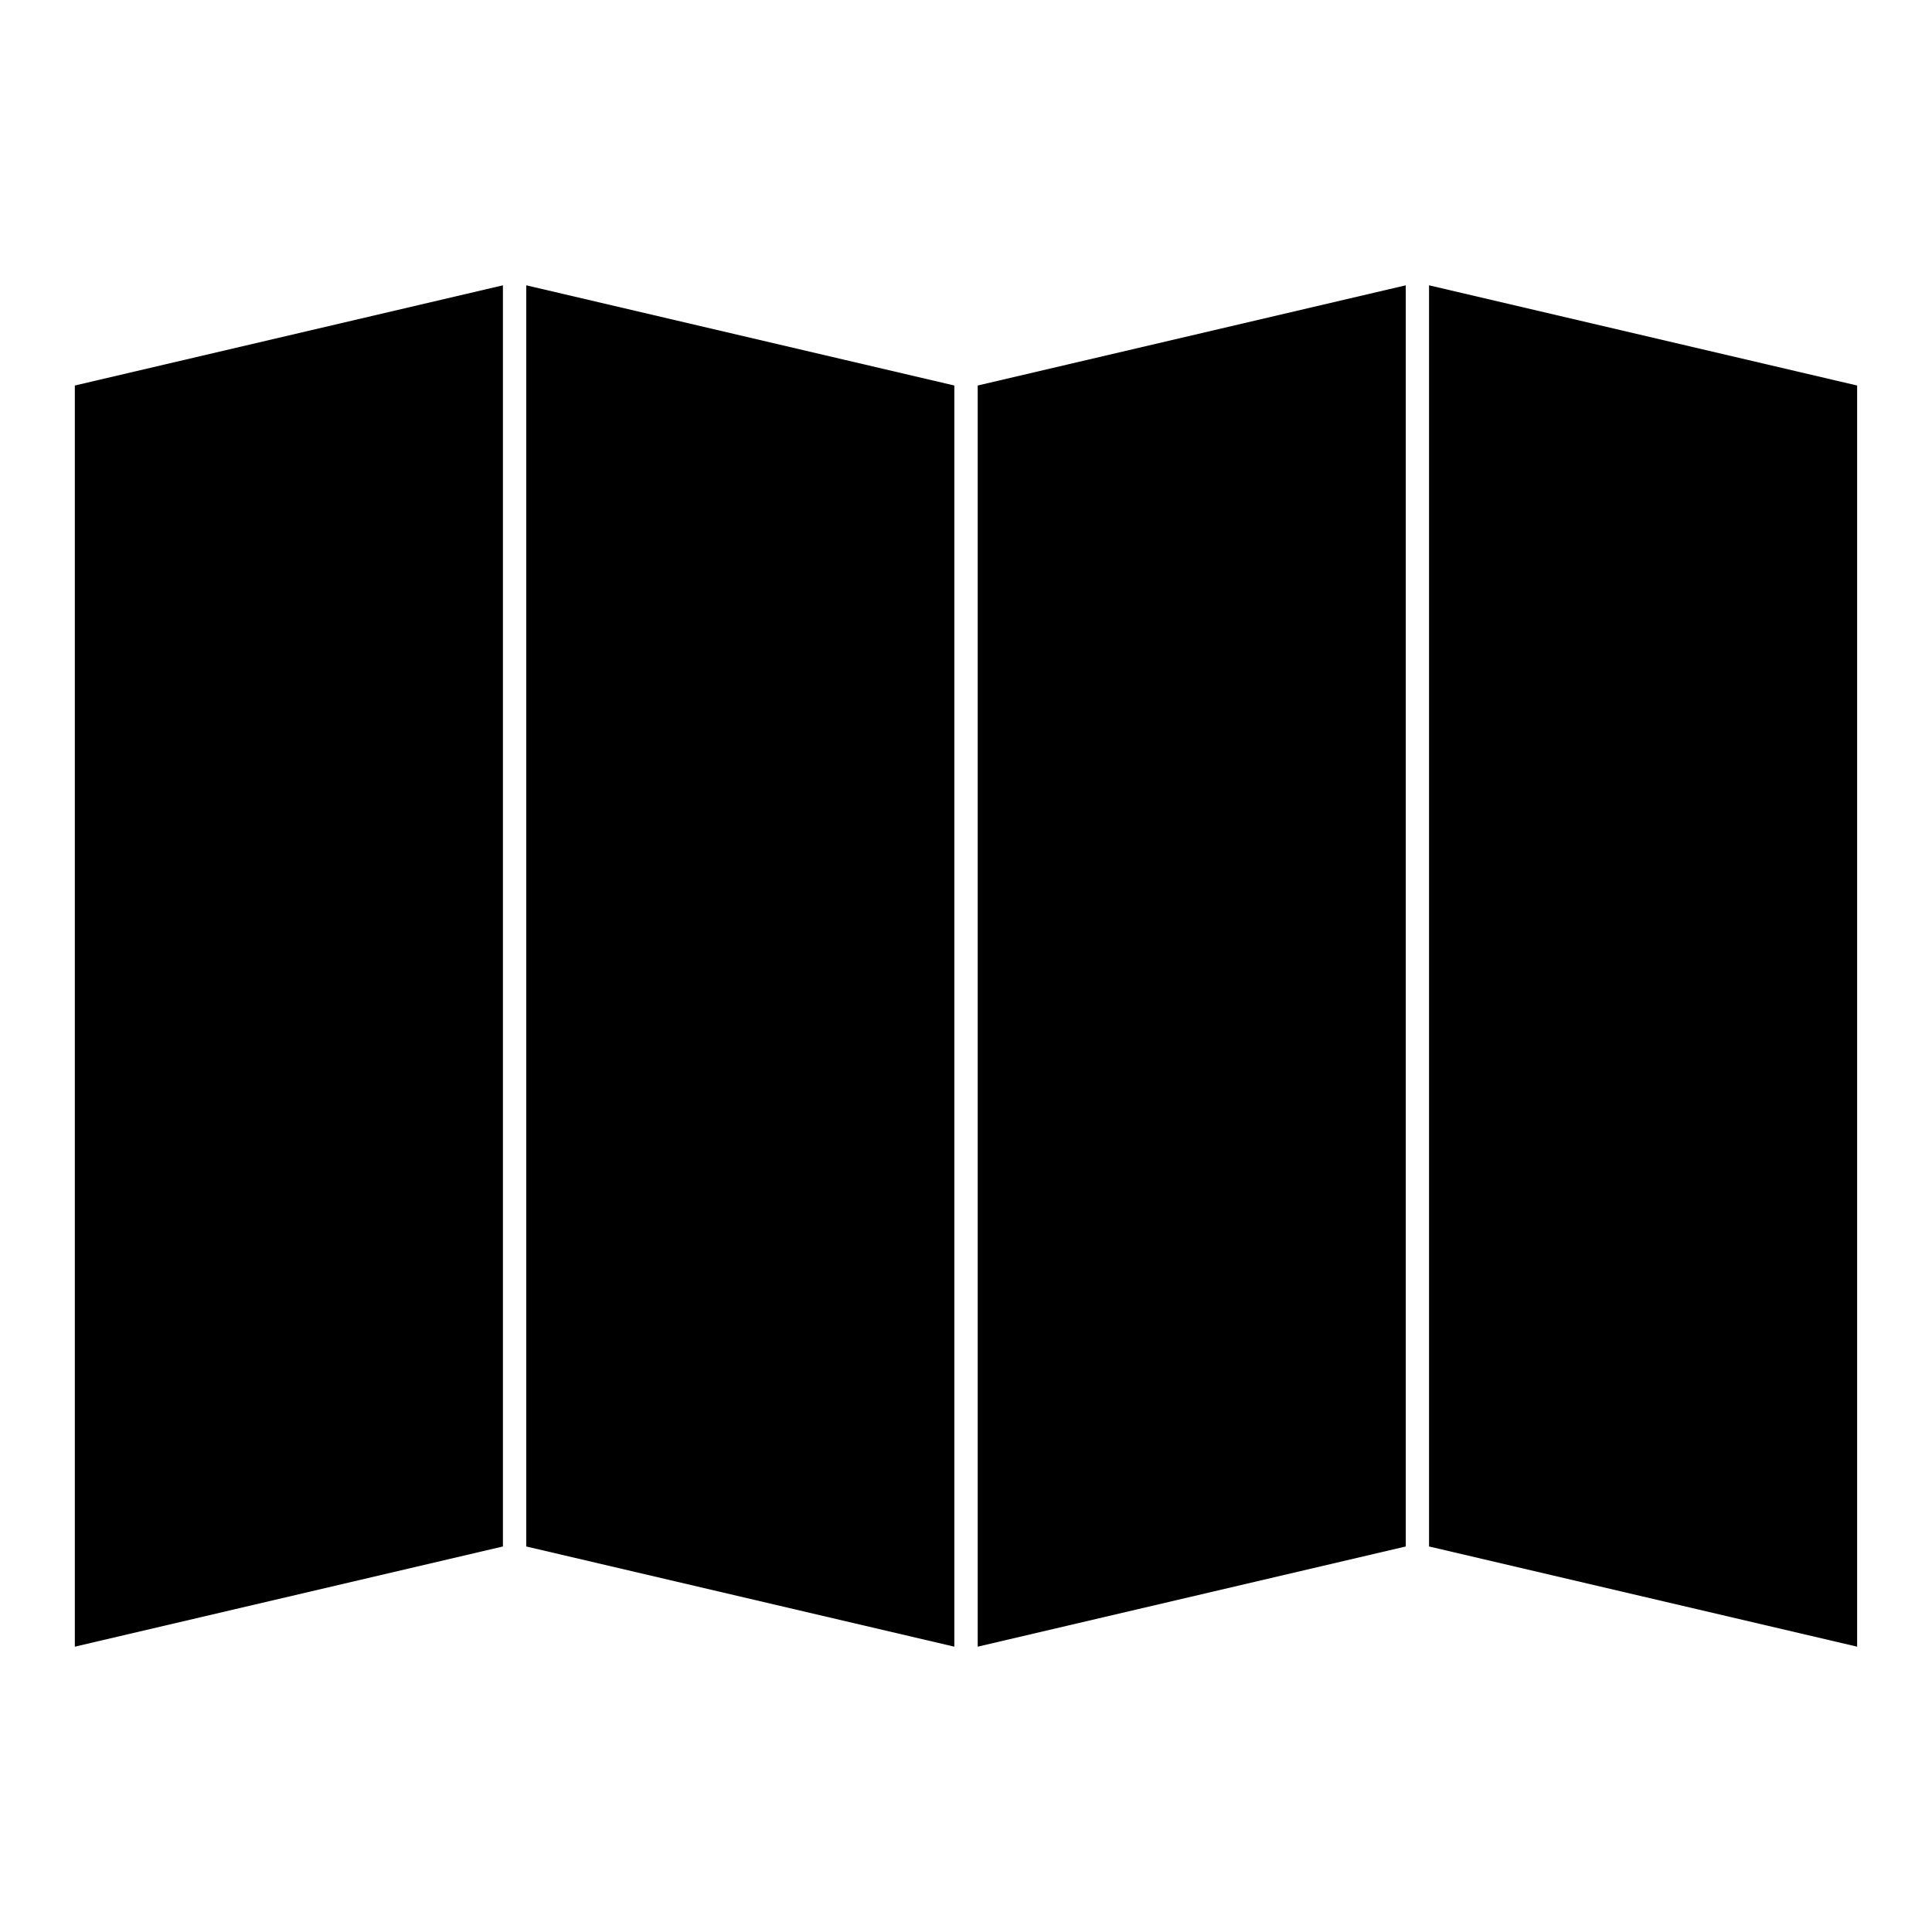
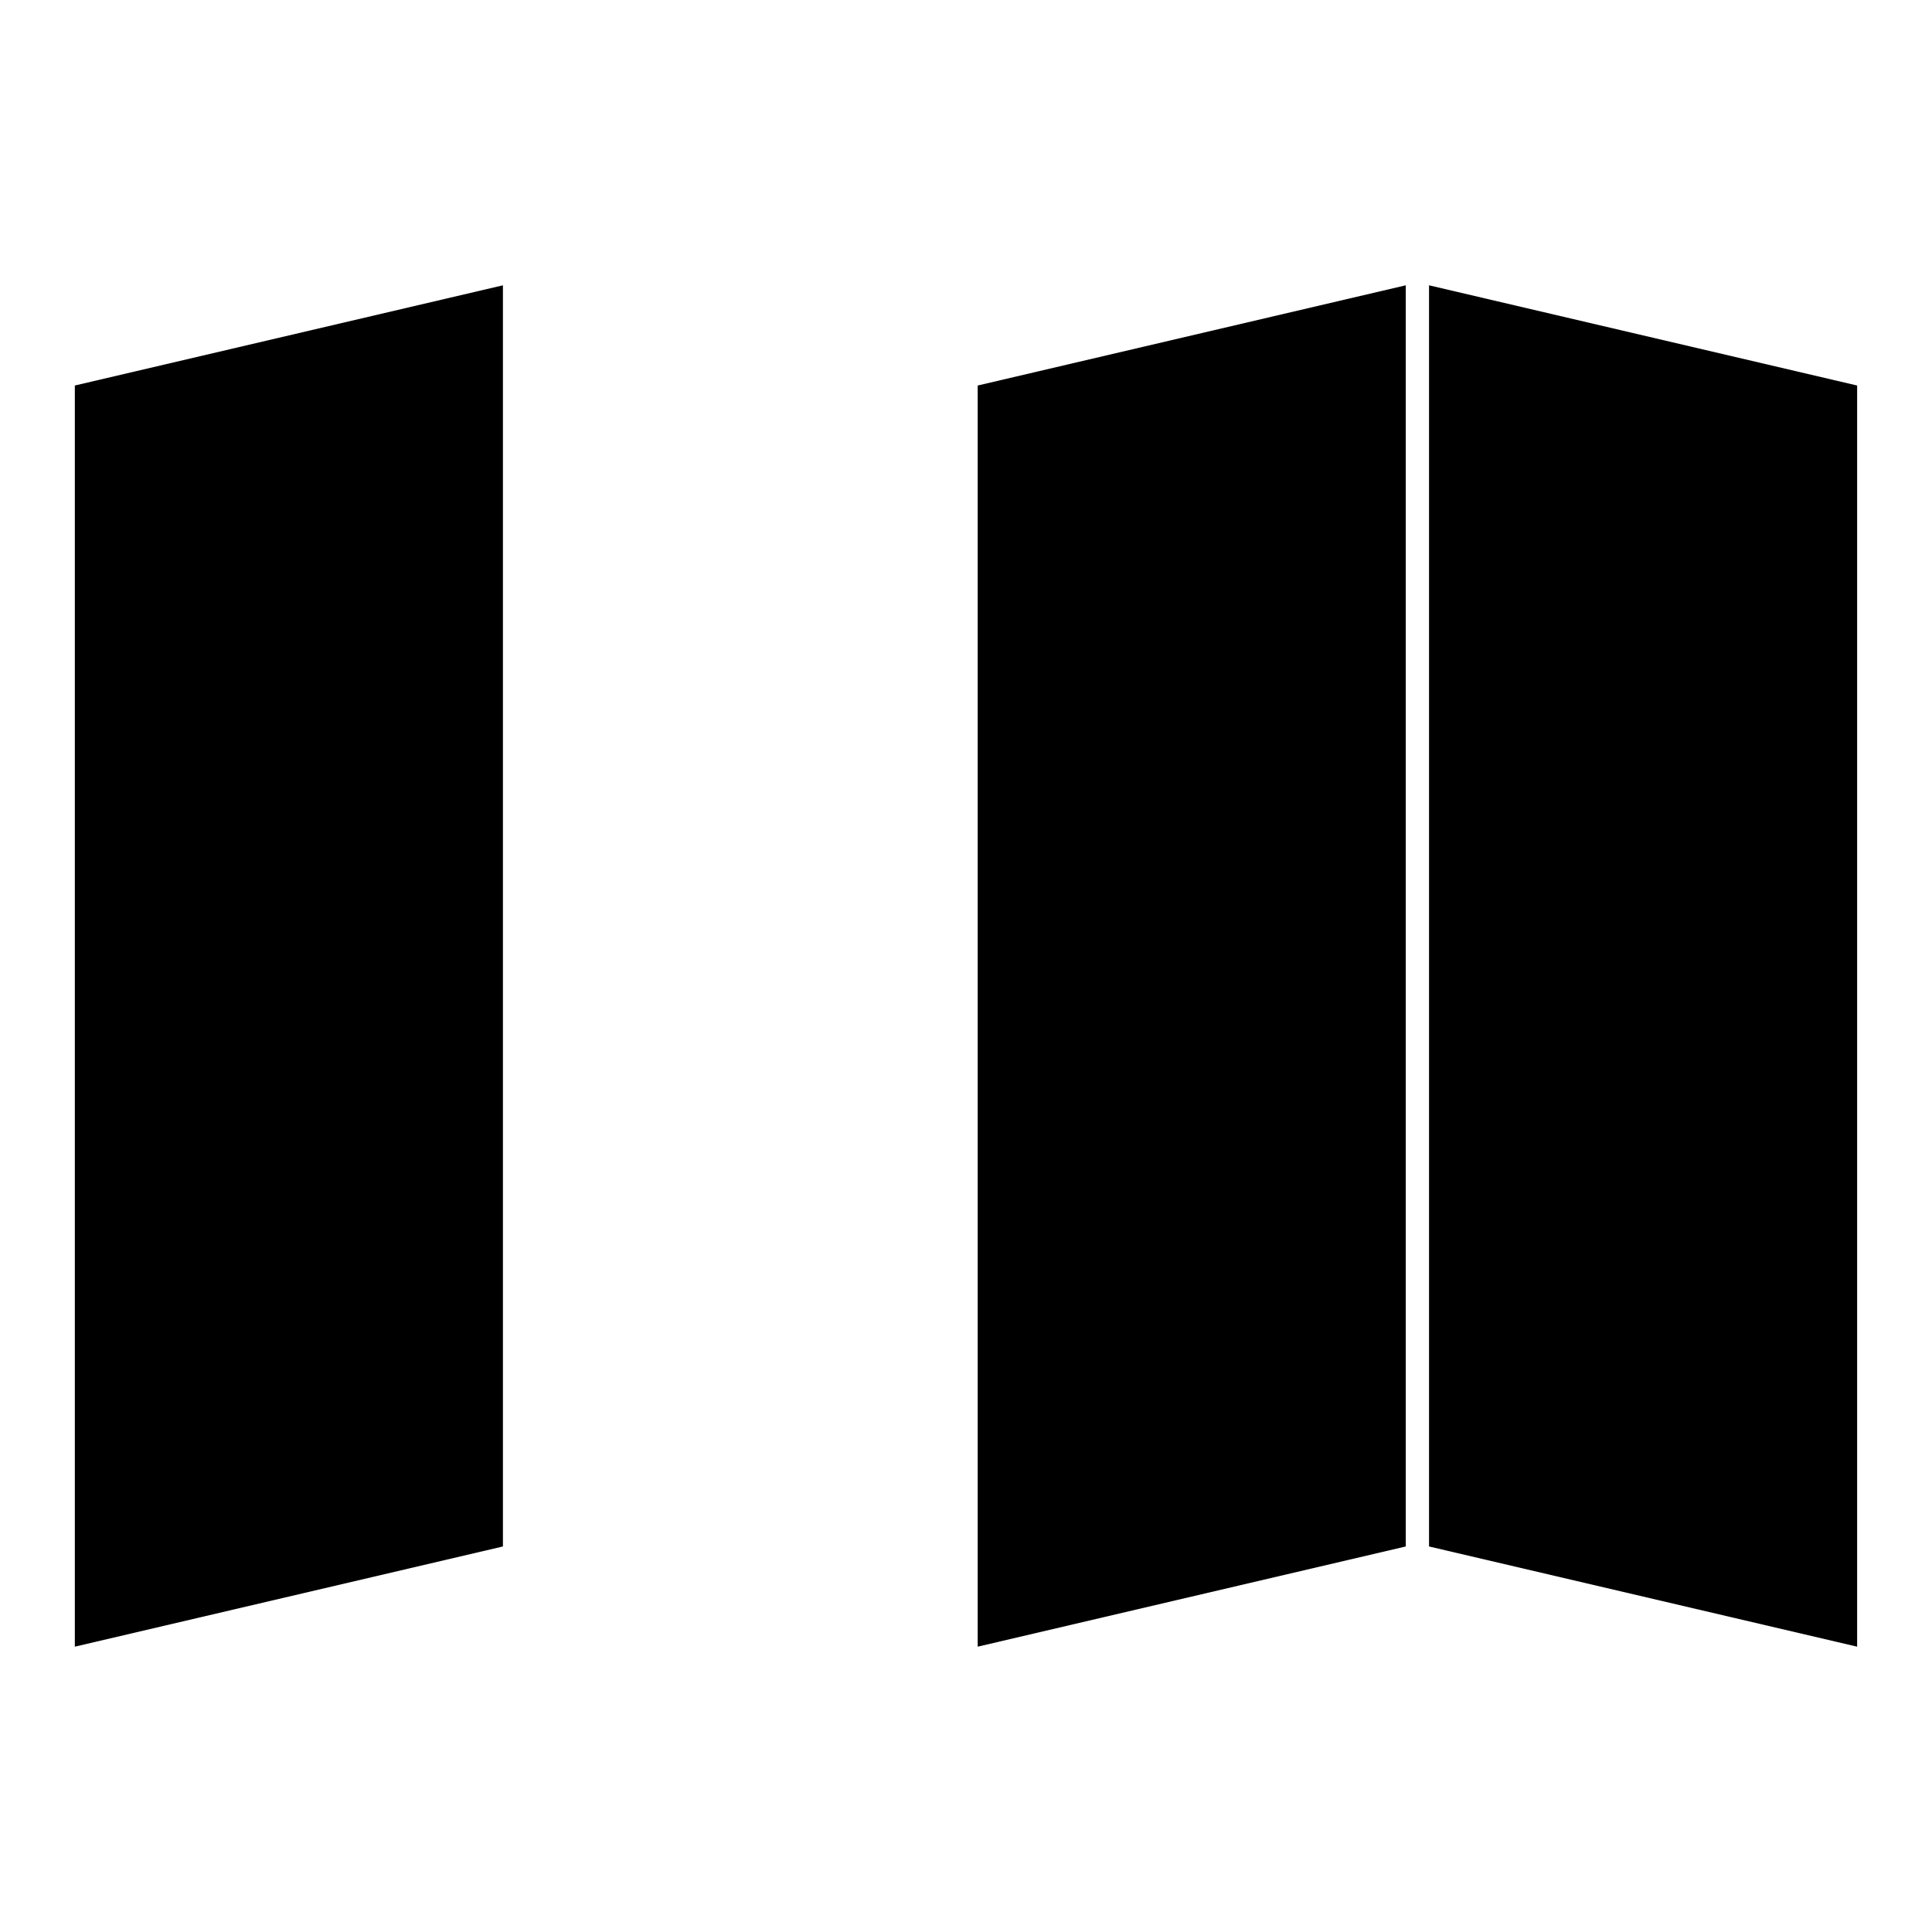
<svg xmlns="http://www.w3.org/2000/svg" fill="#000000" width="800px" height="800px" version="1.1" viewBox="144 144 512 512">
  <g>
    <path d="m277.28 553.83-113.45 26.555v-334.22l113.45-26.555z" />
-     <path d="m283.46 553.83 113.45 26.555v-334.22l-113.45-26.555z" />
    <path d="m522.71 553.83 113.45 26.555v-334.22l-113.45-26.555z" />
    <path d="m516.54 553.83-113.44 26.555v-334.22l113.44-26.555z" />
  </g>
</svg>